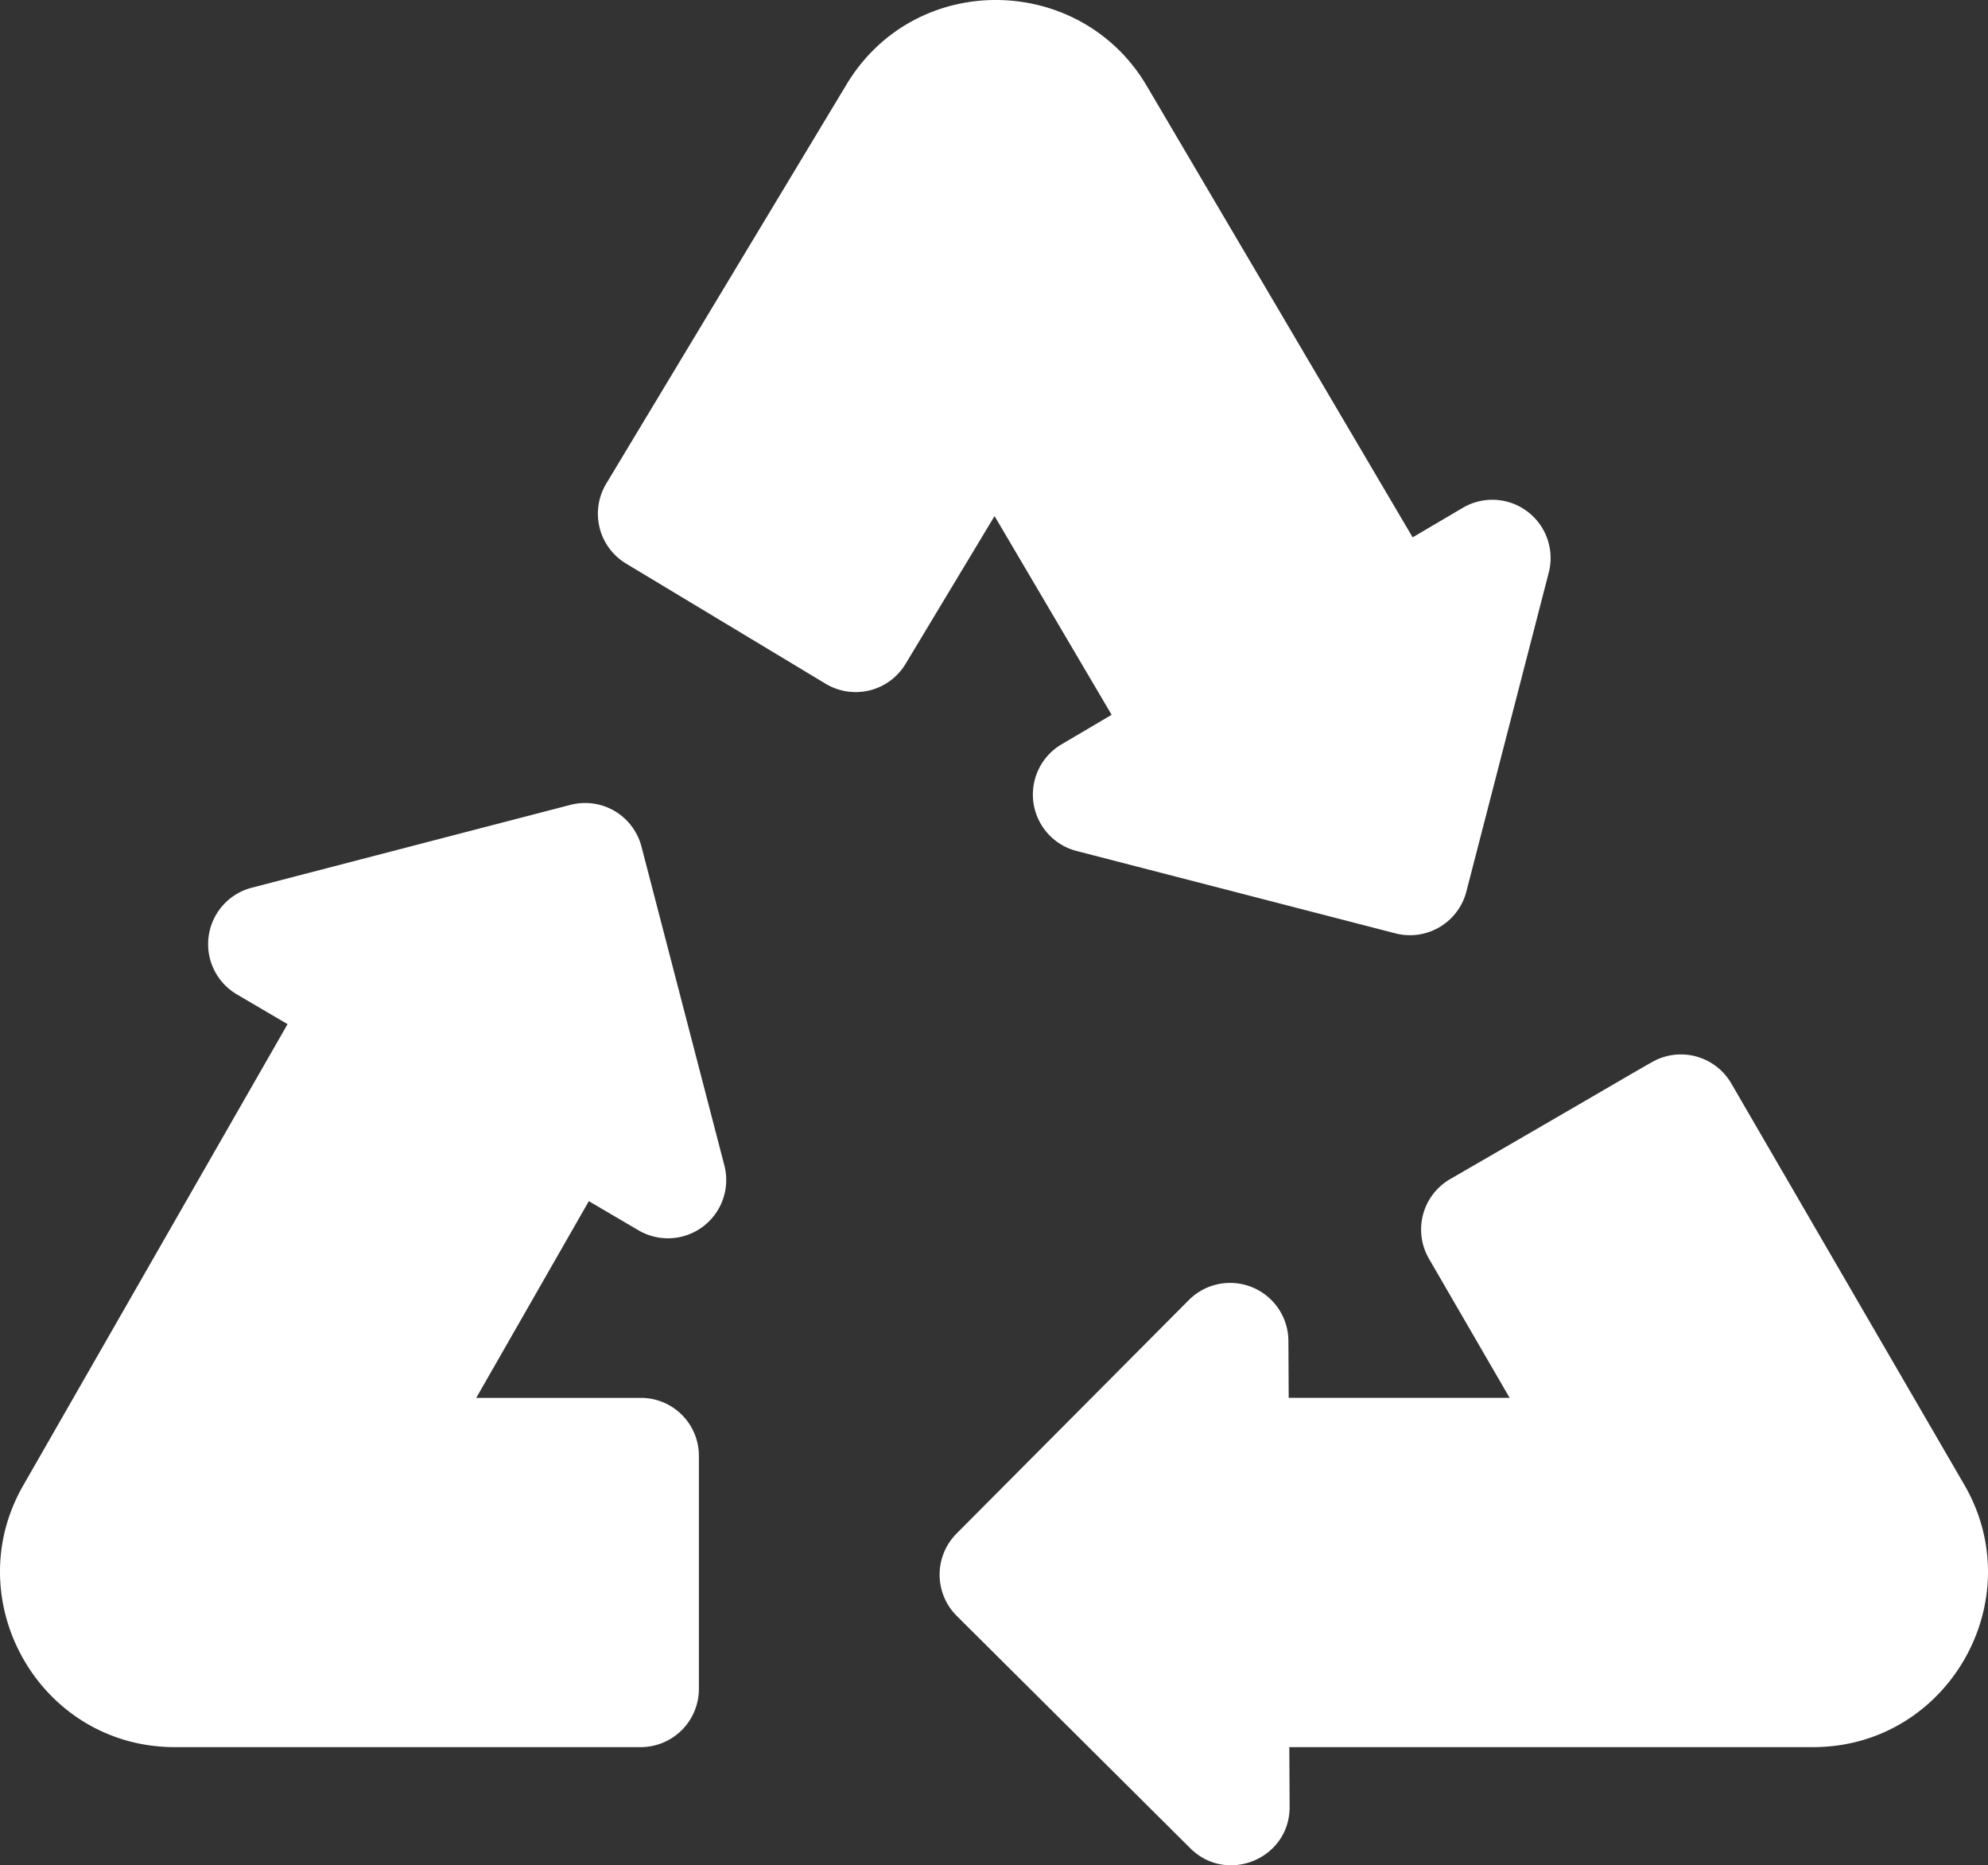
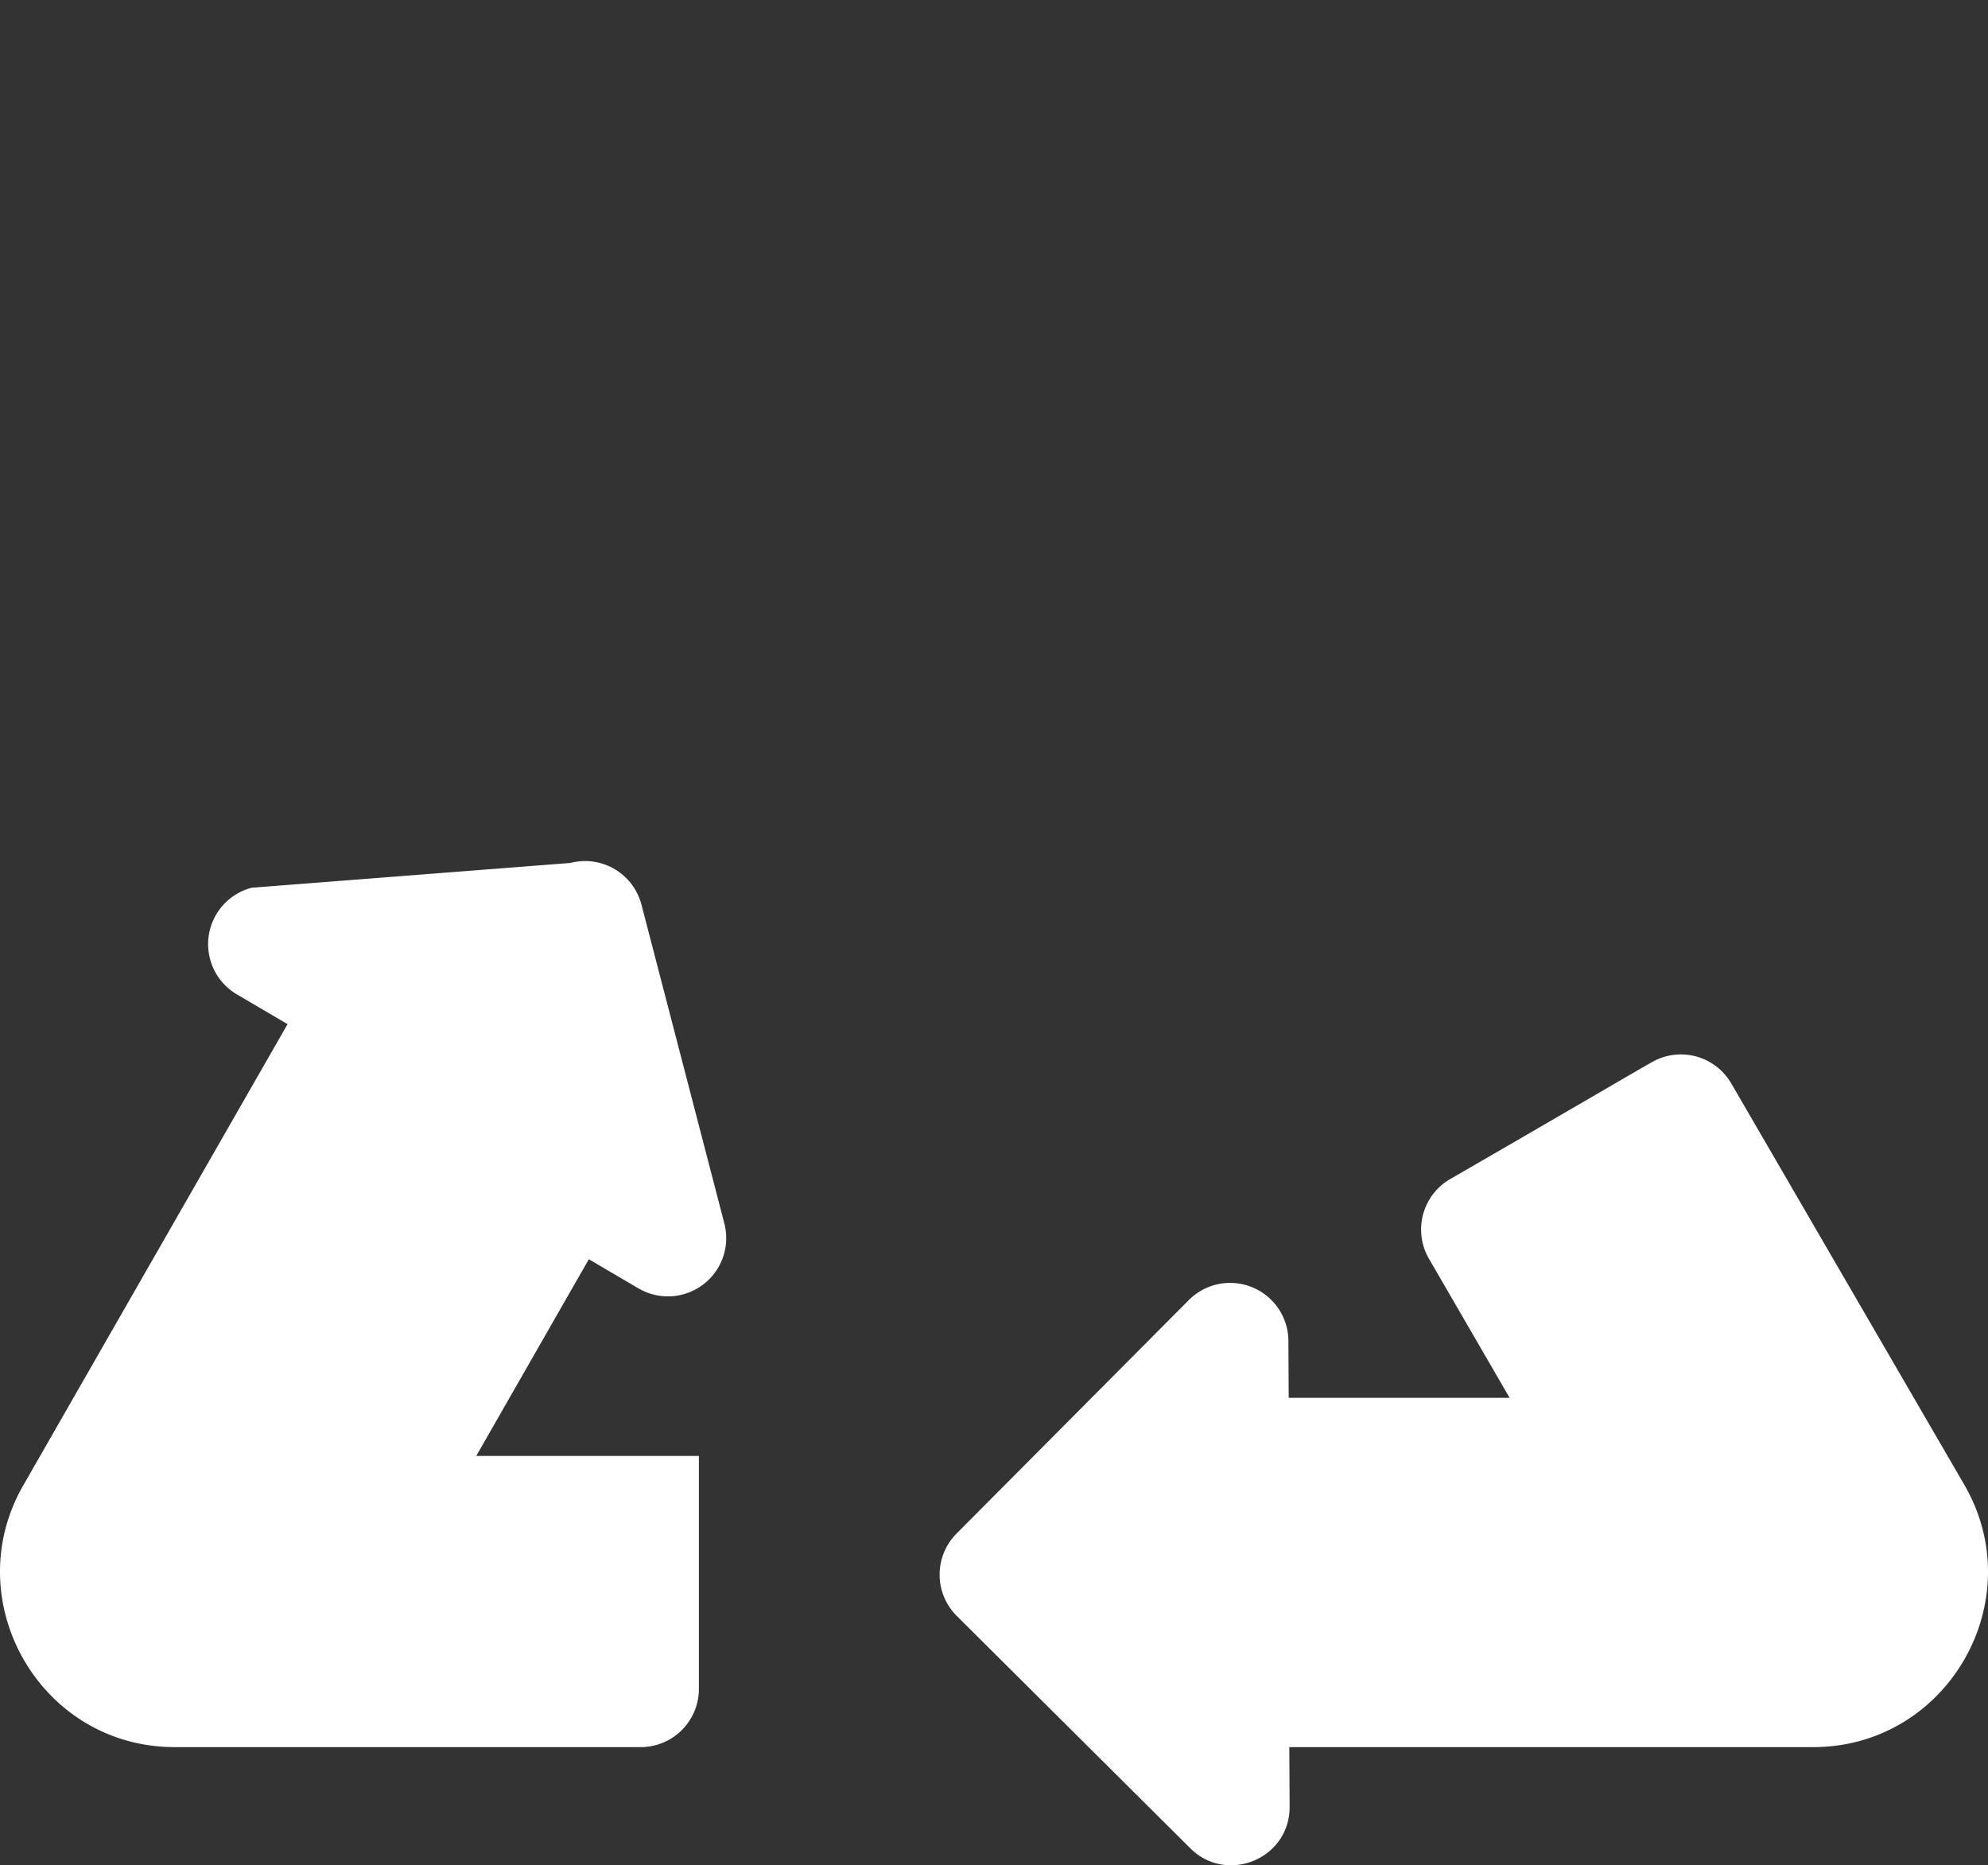
<svg xmlns="http://www.w3.org/2000/svg" width="469.425" height="440.388" viewBox="0 0 469.425 440.388">
  <rect x="0" y="0" width="469.425" height="440.388" fill="#333333" stroke="none" />
  <g id="recycle" transform="translate(0 -15.837)">
-     <path id="Path_7" data-name="Path 7" d="M358.238,135.725l-11.844,6.981L283.59,36.095c-15.636-26.553-54.6-27.357-70.879-.317l-56.74,94.246a13.753,13.753,0,0,0,4.688,18.873l47.123,28.37a13.751,13.751,0,0,0,18.873-4.688l21.012-34.9L275.314,184.6l-11.848,6.984a13.763,13.763,0,0,0,3.542,25.161L342.323,236.2a13.754,13.754,0,0,0,16.753-9.874l19.457-75.315a13.761,13.761,0,0,0-20.295-15.287Z" transform="translate(-12.823 0)" fill="#fff" />
    <path id="Path_8" data-name="Path 8" d="M483.977,388.99c-4.072-7.011-48.6-83.7-55.021-94.746a13.753,13.753,0,0,0-16.832-5.929c-2.053.793-.82.346-49.552,28.519a13.754,13.754,0,0,0-5,18.8l19.045,32.836H324.453L324.381,355a13.763,13.763,0,0,0-23.5-9.624L246.022,400.52a13.754,13.754,0,0,0,.052,19.447l55.149,54.858c8.636,8.593,23.512,2.484,23.448-9.821l-.073-14.065H448.285C480.047,450.94,499.869,416.352,483.977,388.99Z" transform="translate(-20.152 -22.612)" fill="#fff" />
-     <path id="Path_9" data-name="Path 9" d="M41.271,445.547H151.279A13.751,13.751,0,0,0,165.03,431.8v-55a13.693,13.693,0,0,0-13.751-13.712H112.456l26.587-46.444,11.73,6.888a13.762,13.762,0,0,0,20.272-15.318l-19.576-75.284a13.753,13.753,0,0,0-16.77-9.848L59.414,242.65a13.762,13.762,0,0,0-3.5,25.166L67.9,274.854,5.464,383.8c-15.585,27.188,3.981,61.746,35.808,61.746Z" transform="translate(0 -17.219)" fill="#fff" />
+     <path id="Path_9" data-name="Path 9" d="M41.271,445.547H151.279A13.751,13.751,0,0,0,165.03,431.8v-55H112.456l26.587-46.444,11.73,6.888a13.762,13.762,0,0,0,20.272-15.318l-19.576-75.284a13.753,13.753,0,0,0-16.77-9.848L59.414,242.65a13.762,13.762,0,0,0-3.5,25.166L67.9,274.854,5.464,383.8c-15.585,27.188,3.981,61.746,35.808,61.746Z" transform="translate(0 -17.219)" fill="#fff" />
  </g>
</svg>